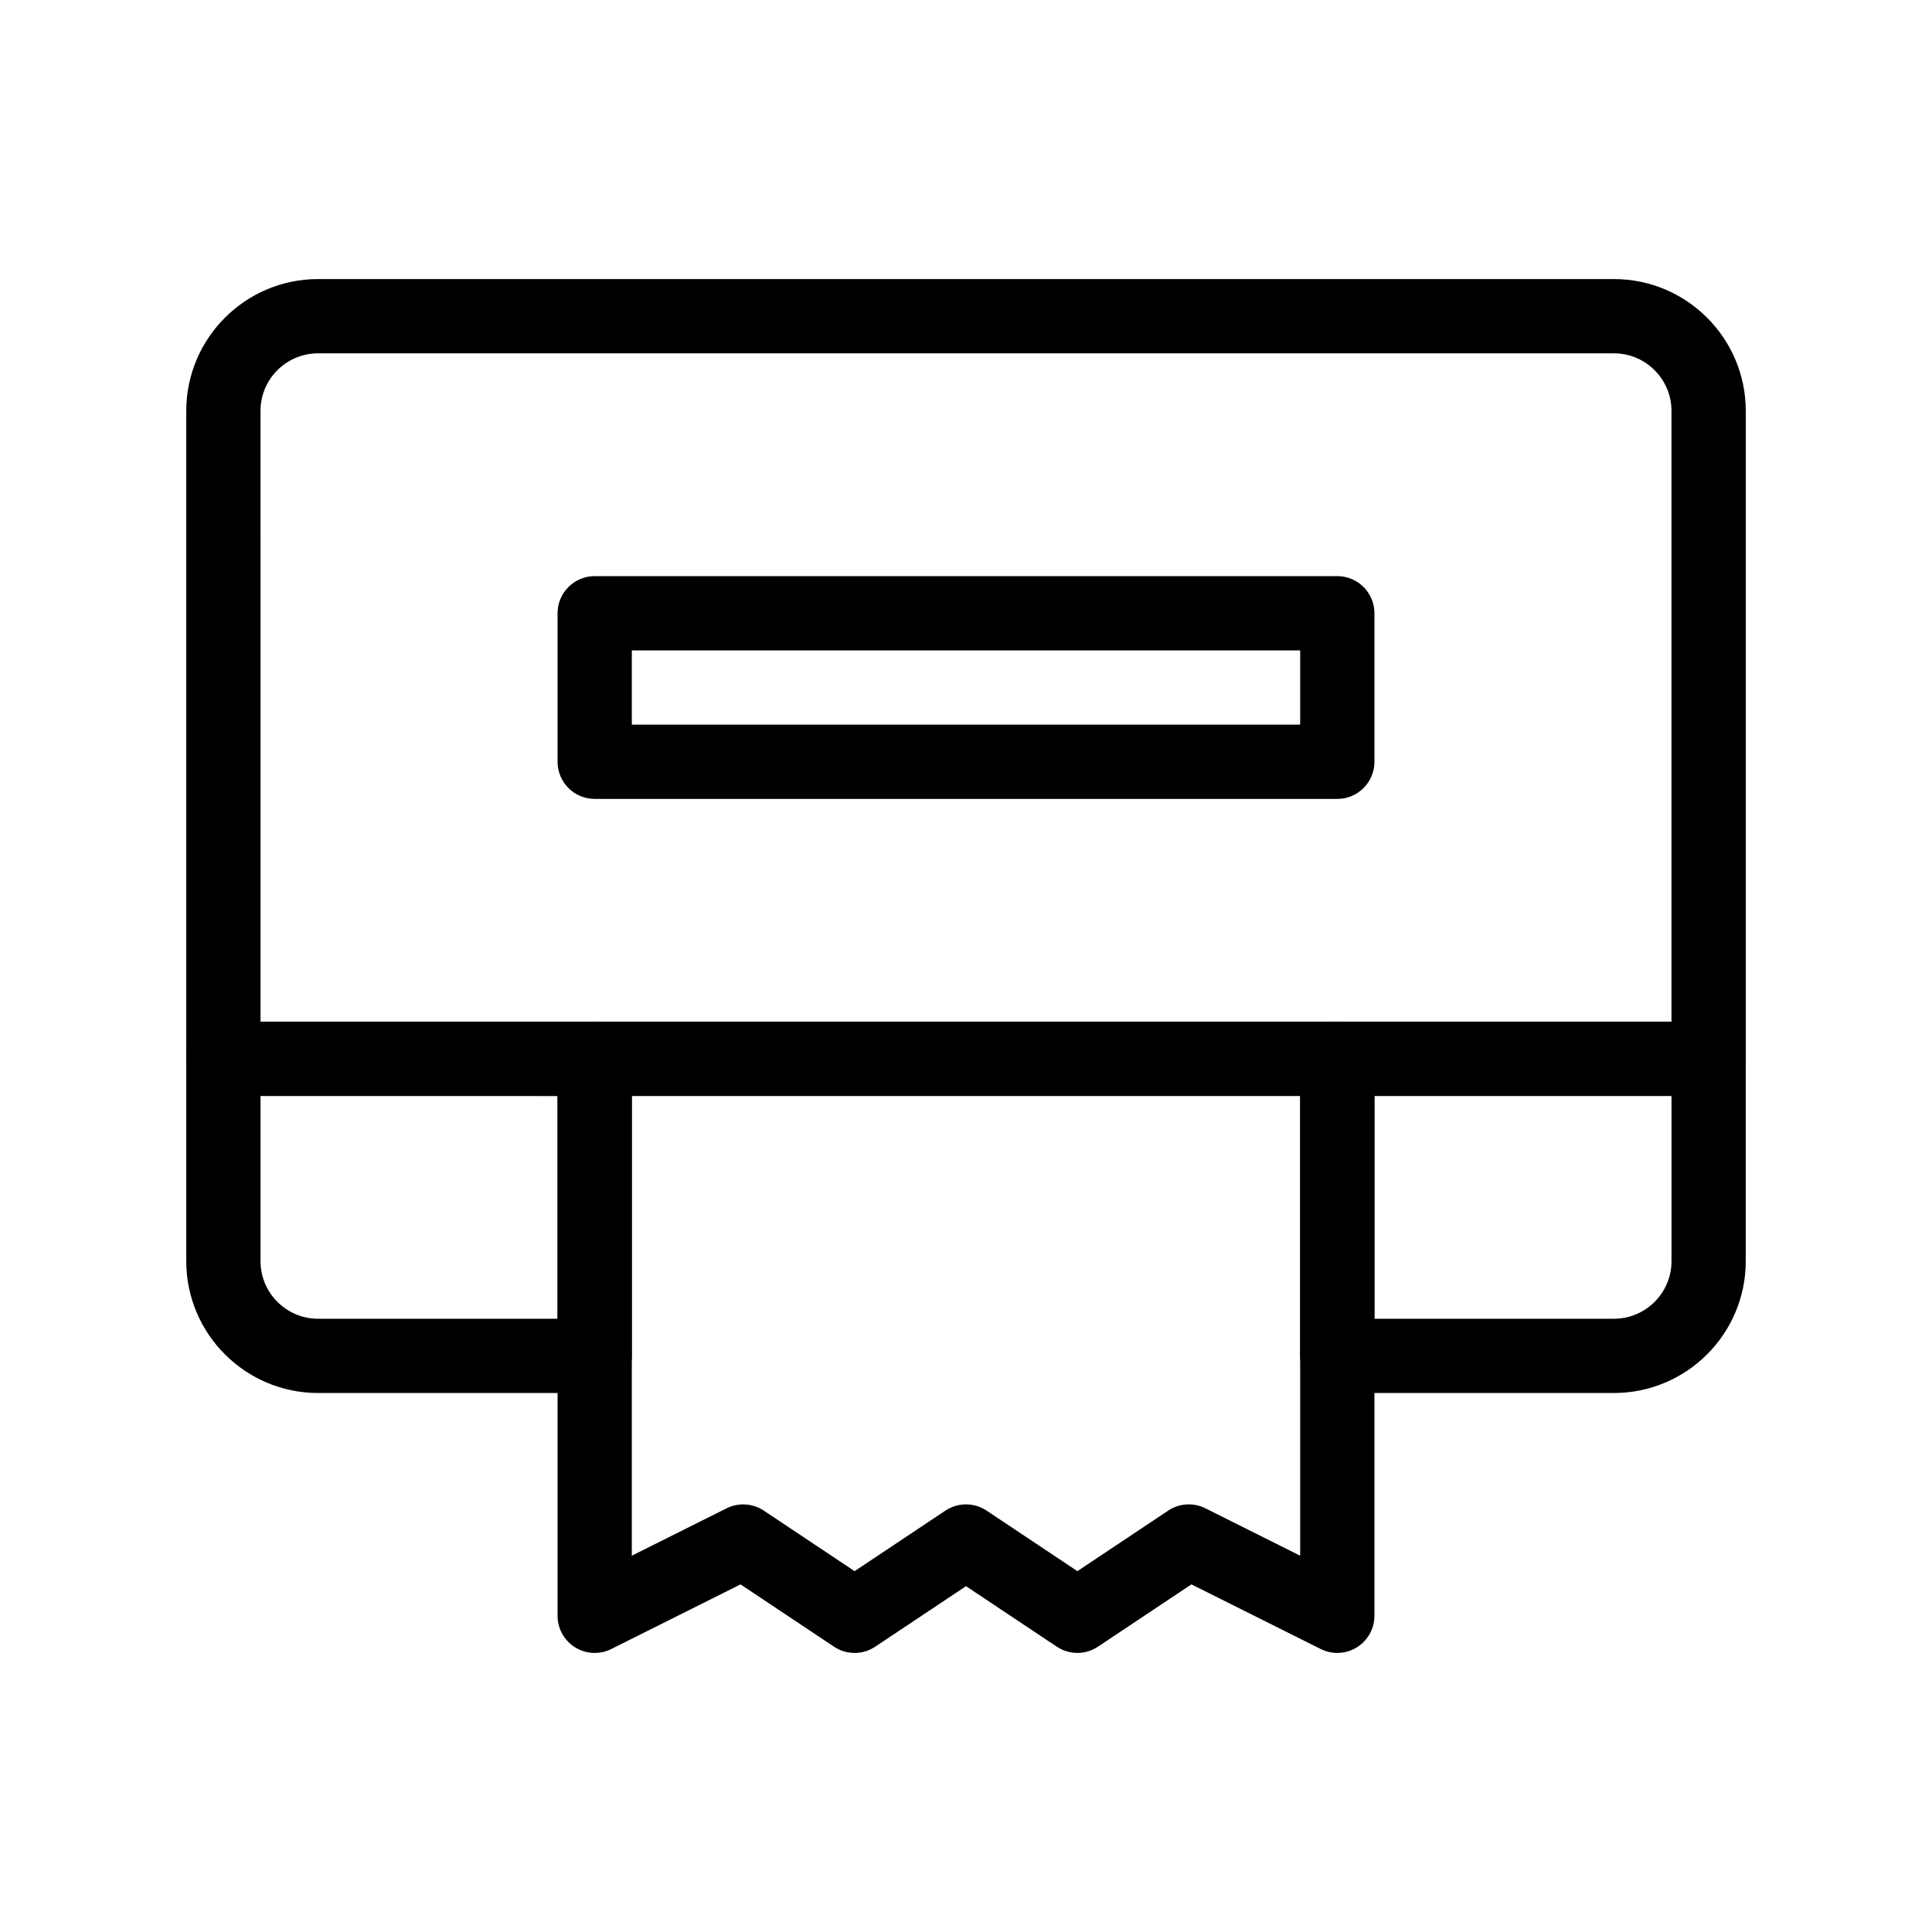
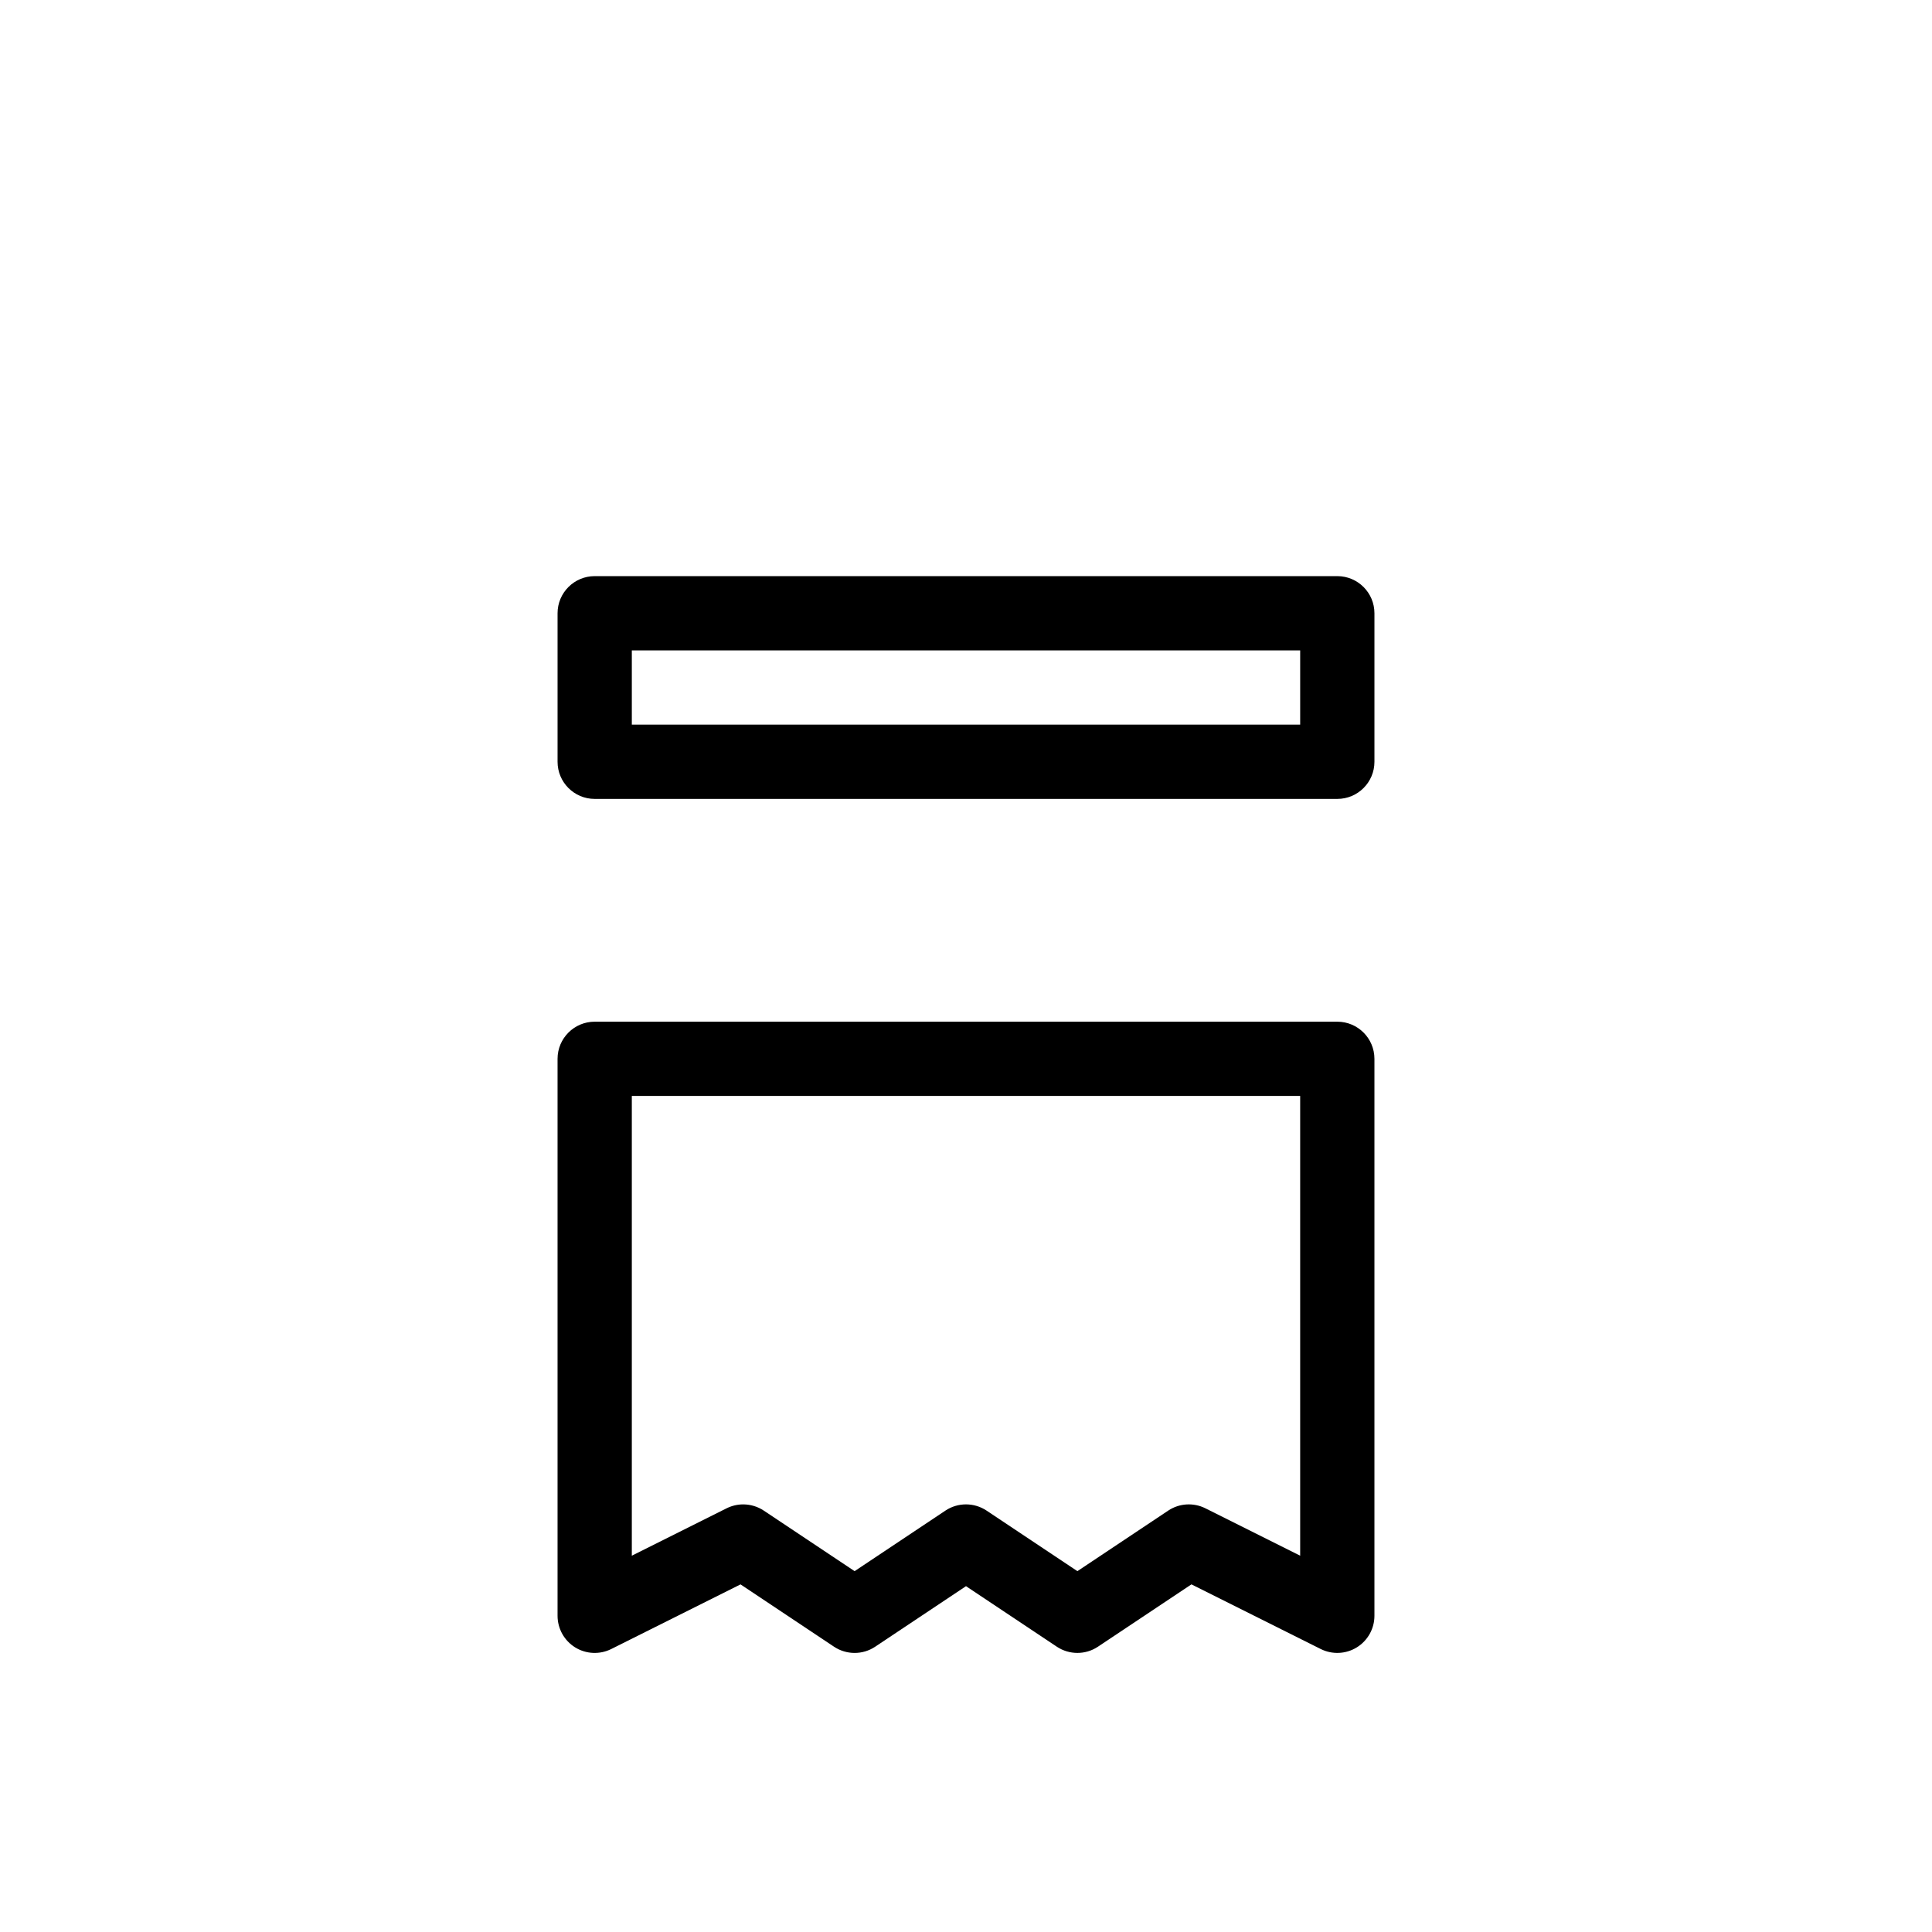
<svg xmlns="http://www.w3.org/2000/svg" fill="#000000" width="800px" height="800px" version="1.1" viewBox="144 144 512 512">
  <g>
-     <path d="m596.8 434.44h-393.6c-5.434 0-9.84-4.406-9.84-9.84v-171.71c0-19.262 15.668-34.934 34.93-34.934h343.42c19.262 0 34.934 15.672 34.934 34.934v171.71c0 5.434-4.406 9.84-9.84 9.84zm-383.76-19.68h373.92v-161.87c0-8.41-6.84-15.254-15.254-15.254h-343.42c-8.41 0-15.25 6.844-15.25 15.254z" />
    <path d="m498.4 355.72h-196.8c-5.434 0-9.84-4.406-9.84-9.84v-39.359c0-5.434 4.406-9.84 9.84-9.84h196.8c5.434 0 9.84 4.406 9.84 9.84v39.359c0 5.434-4.406 9.84-9.84 9.84zm-186.96-19.68h177.12v-19.68h-177.12z" />
-     <path d="m301.6 513.16h-73.309c-19.262 0-34.93-15.672-34.93-34.934v-53.629c0-5.434 4.406-9.84 9.84-9.84h98.398c5.434 0 9.84 4.406 9.84 9.84v78.719c0 5.438-4.406 9.844-9.84 9.844zm-88.559-78.723v43.789c0 8.41 6.84 15.254 15.254 15.254h63.465v-59.039z" />
-     <path d="m571.71 513.16h-73.309c-5.434 0-9.84-4.406-9.84-9.84v-78.719c0-5.434 4.406-9.84 9.84-9.84h98.398c5.434 0 9.84 4.406 9.84 9.84v53.629c0.004 19.258-15.668 34.93-34.93 34.93zm-63.469-19.68h63.469c8.41 0 15.254-6.84 15.254-15.254v-43.789h-78.719z" />
    <path d="m429.52 582.04c-1.902 0-3.805-0.551-5.457-1.652l-24.062-16.039-24.062 16.043c-3.305 2.207-7.609 2.203-10.918 0l-24.77-16.512-34.254 17.125c-3.051 1.523-6.672 1.363-9.574-0.43-2.898-1.797-4.664-4.965-4.664-8.375v-147.6c0-5.434 4.406-9.84 9.84-9.84h196.8c5.434 0 9.84 4.406 9.84 9.84v147.6c0 3.41-1.766 6.578-4.668 8.371-2.902 1.793-6.523 1.957-9.574 0.43l-34.254-17.125-24.77 16.512c-1.648 1.102-3.551 1.652-5.453 1.652zm-88.562-39.359c1.91 0 3.812 0.555 5.461 1.652l24.059 16.039 24.062-16.043c3.305-2.203 7.609-2.203 10.918 0l24.062 16.043 24.062-16.043c2.938-1.957 6.699-2.191 9.859-0.613l25.117 12.562v-121.84h-177.12v121.84l25.117-12.559c1.395-0.695 2.902-1.039 4.402-1.039z" />
  </g>
</svg>